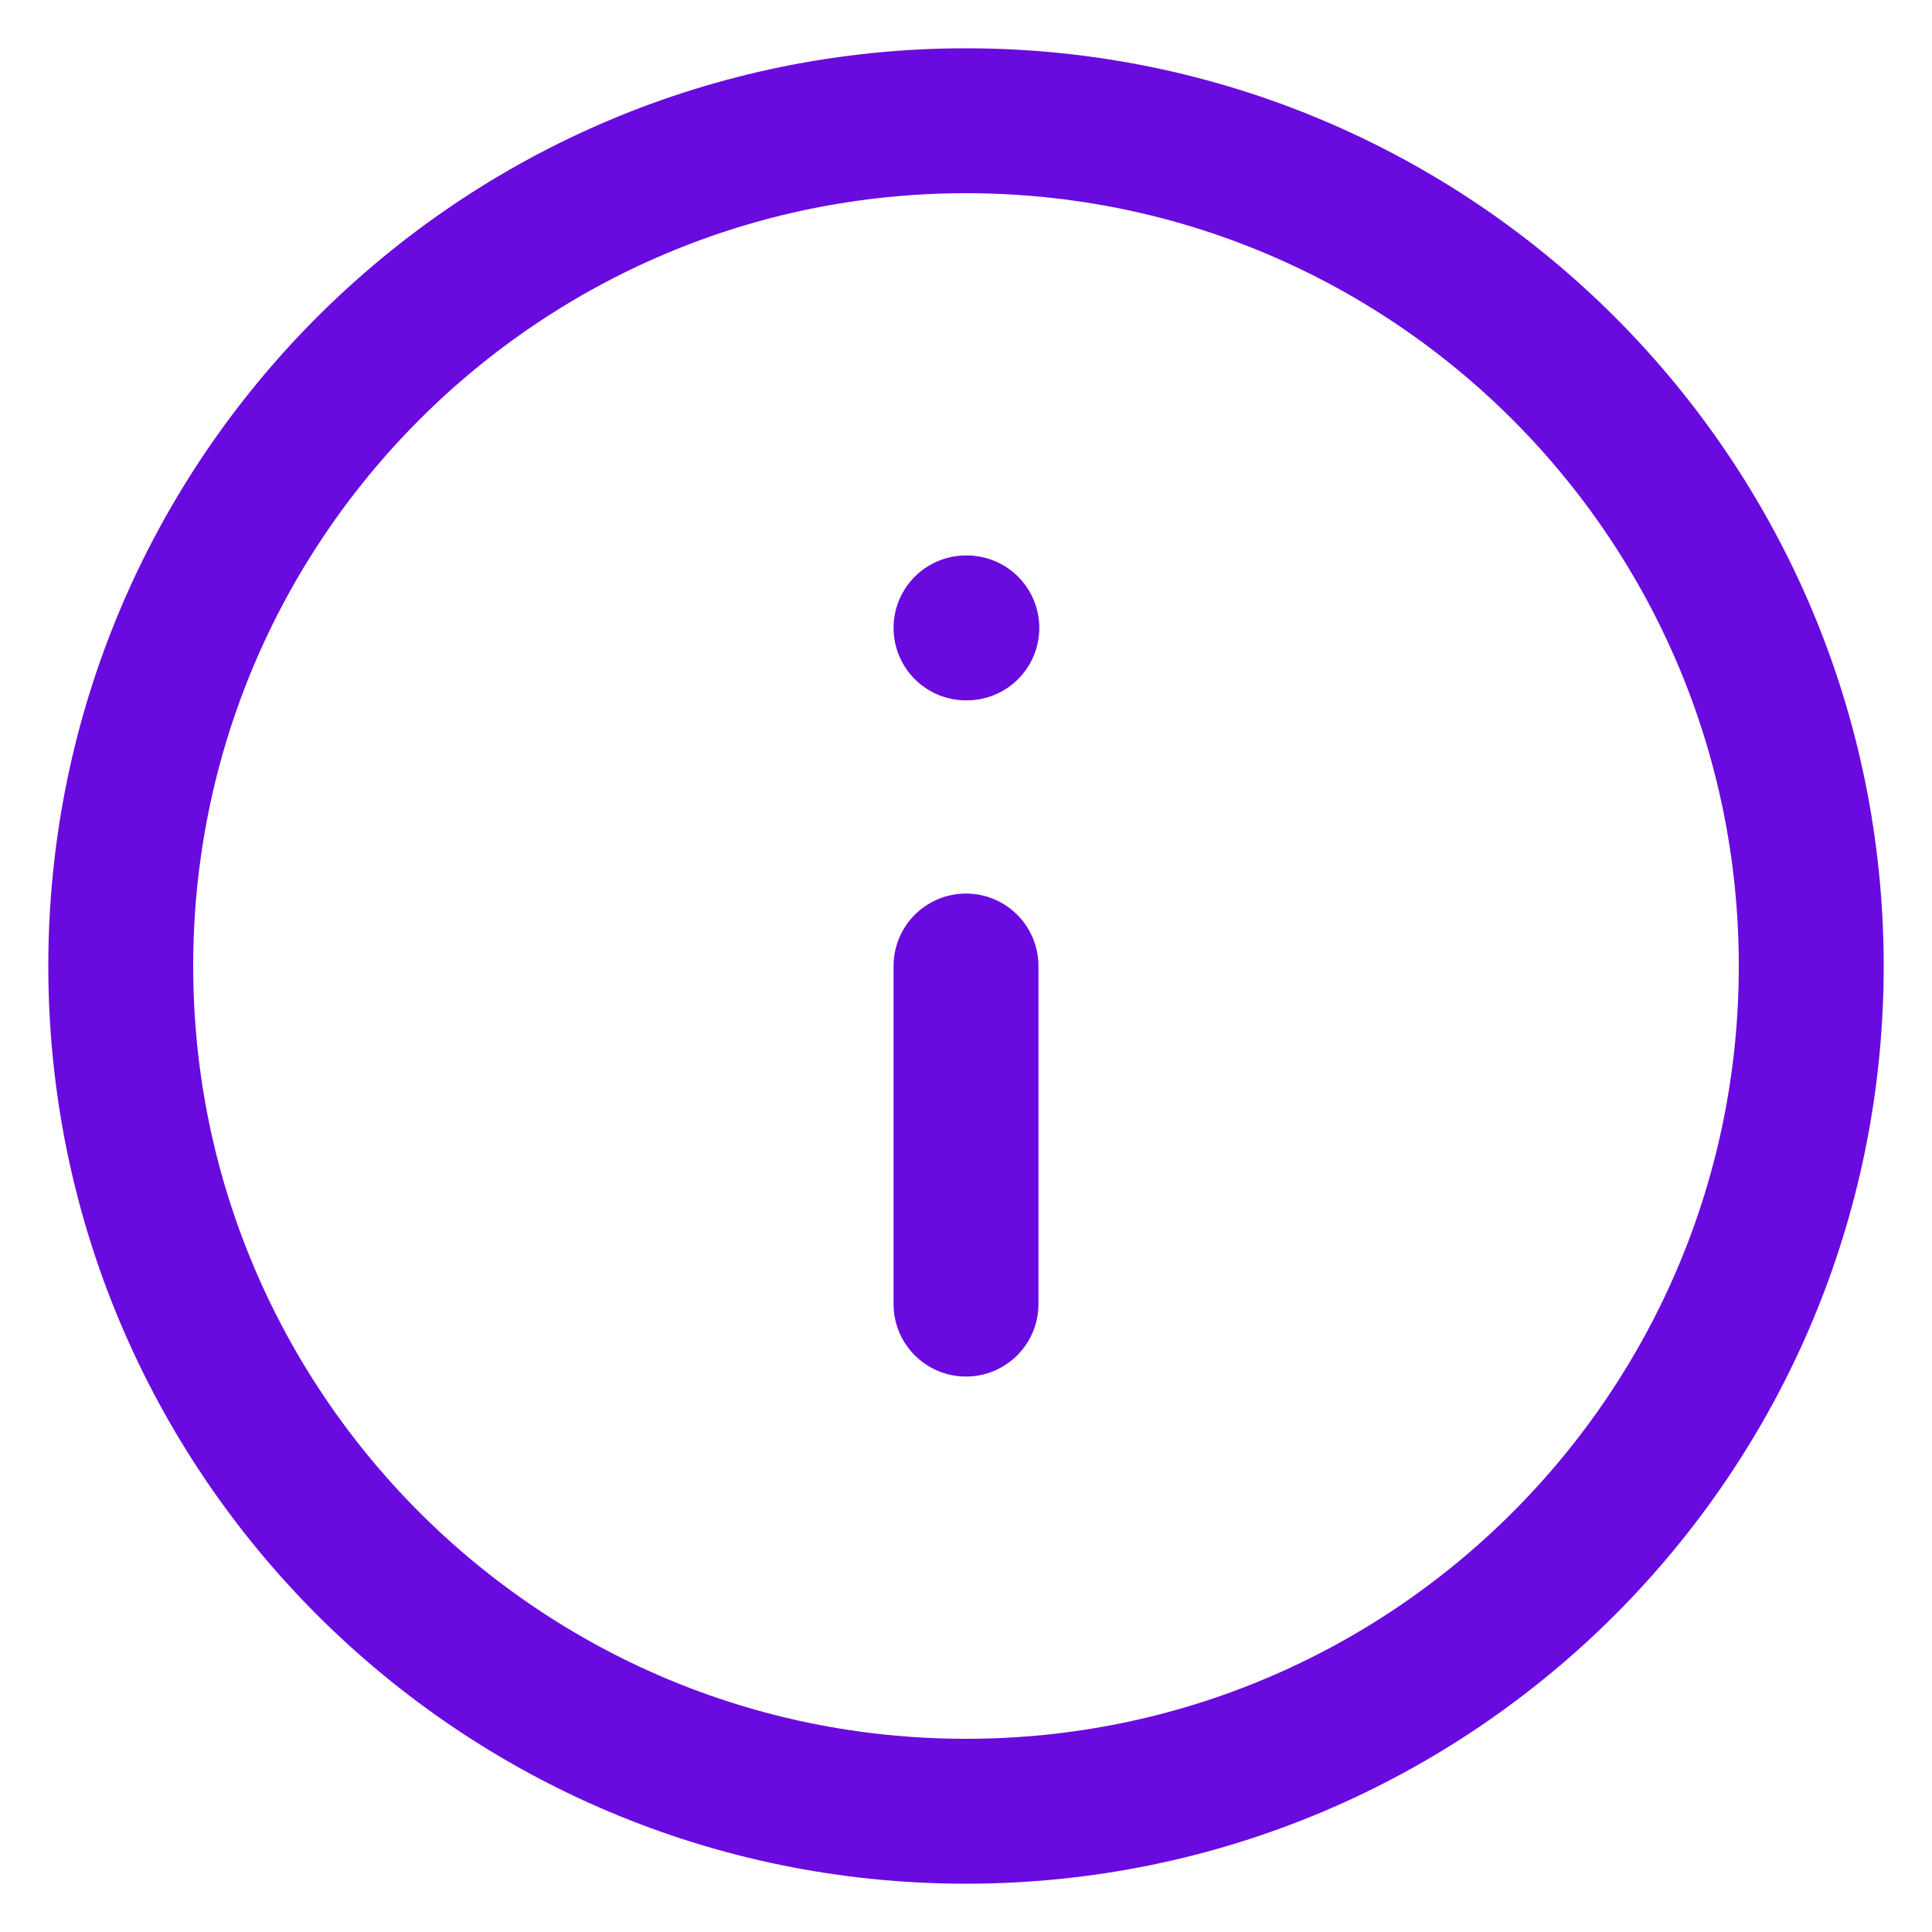
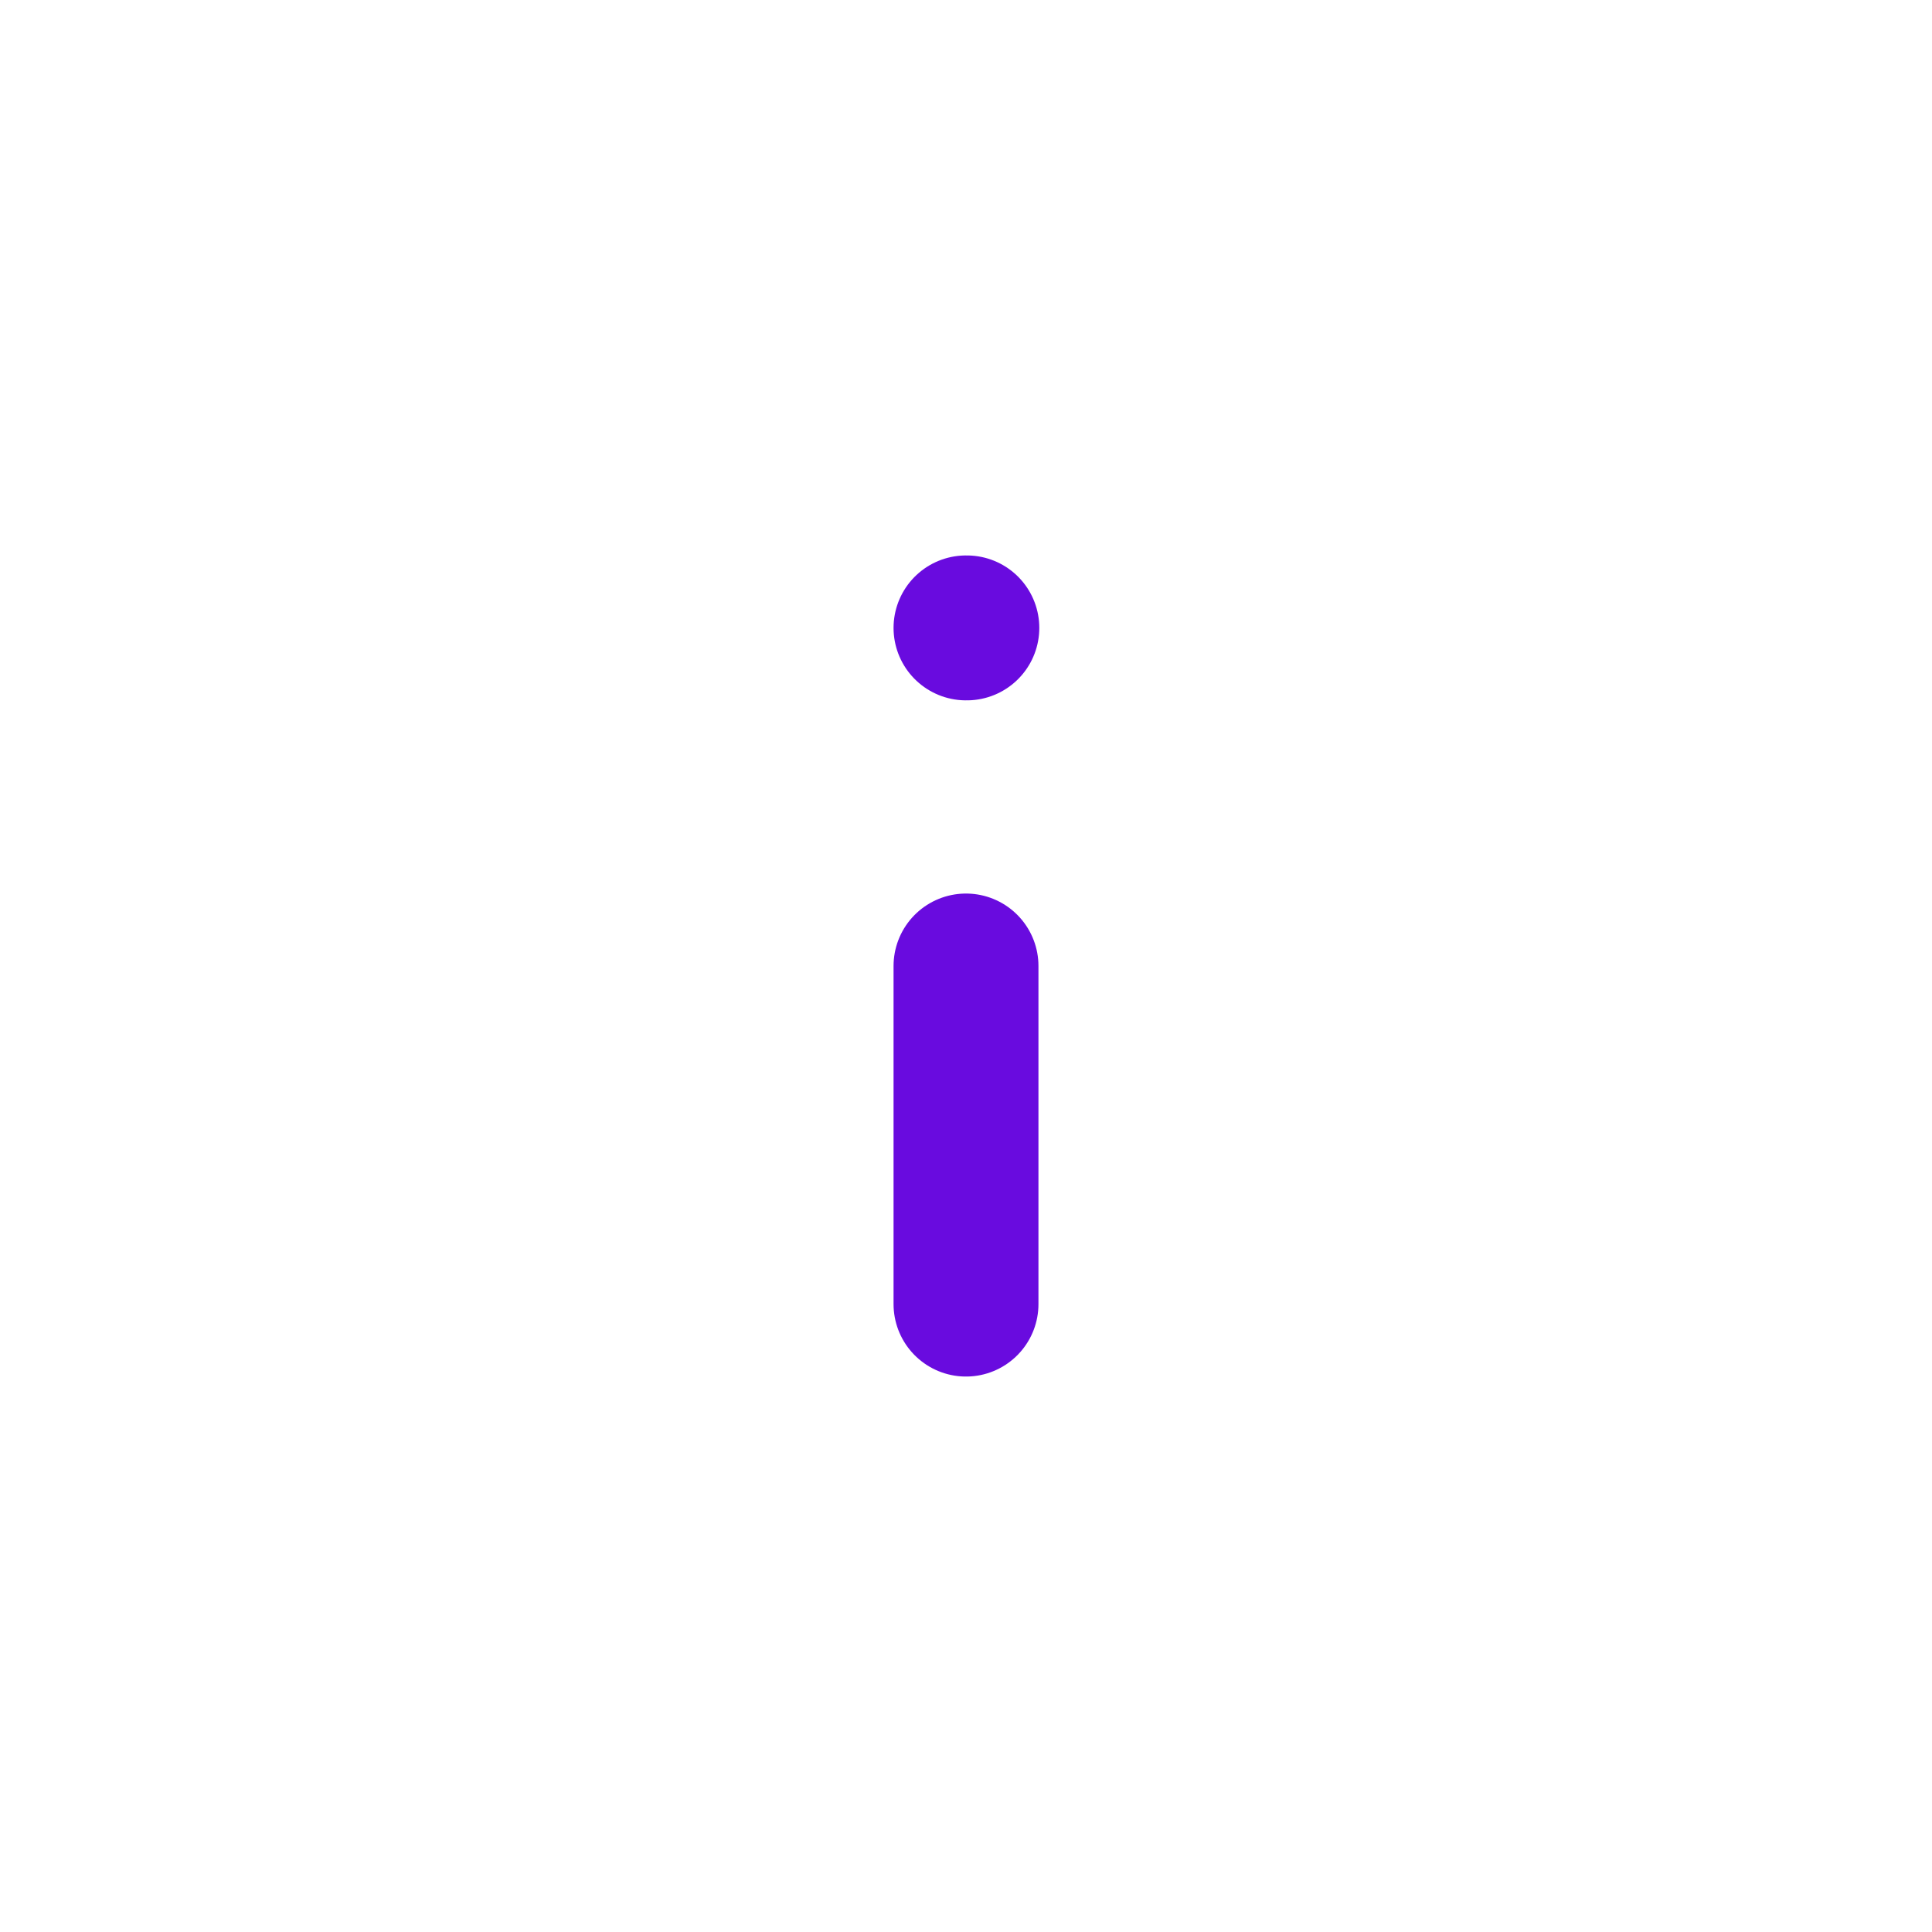
<svg xmlns="http://www.w3.org/2000/svg" width="16" height="16" viewBox="0 0 16 16" fill="none">
-   <path d="M8 15C11.866 15 15 11.866 15 8C15 4.134 11.866 1 8 1C4.134 1 1 4.134 1 8C1 11.866 4.134 15 8 15Z" stroke="#690BDF" stroke-width="1.2" stroke-linecap="round" stroke-linejoin="round" />
  <path d="M8 10.8V8" stroke="#690BDF" stroke-width="1.2" stroke-linecap="round" stroke-linejoin="round" />
  <path d="M8 5.2H8.007" stroke="#690BDF" stroke-width="1.2" stroke-linecap="round" stroke-linejoin="round" />
</svg>